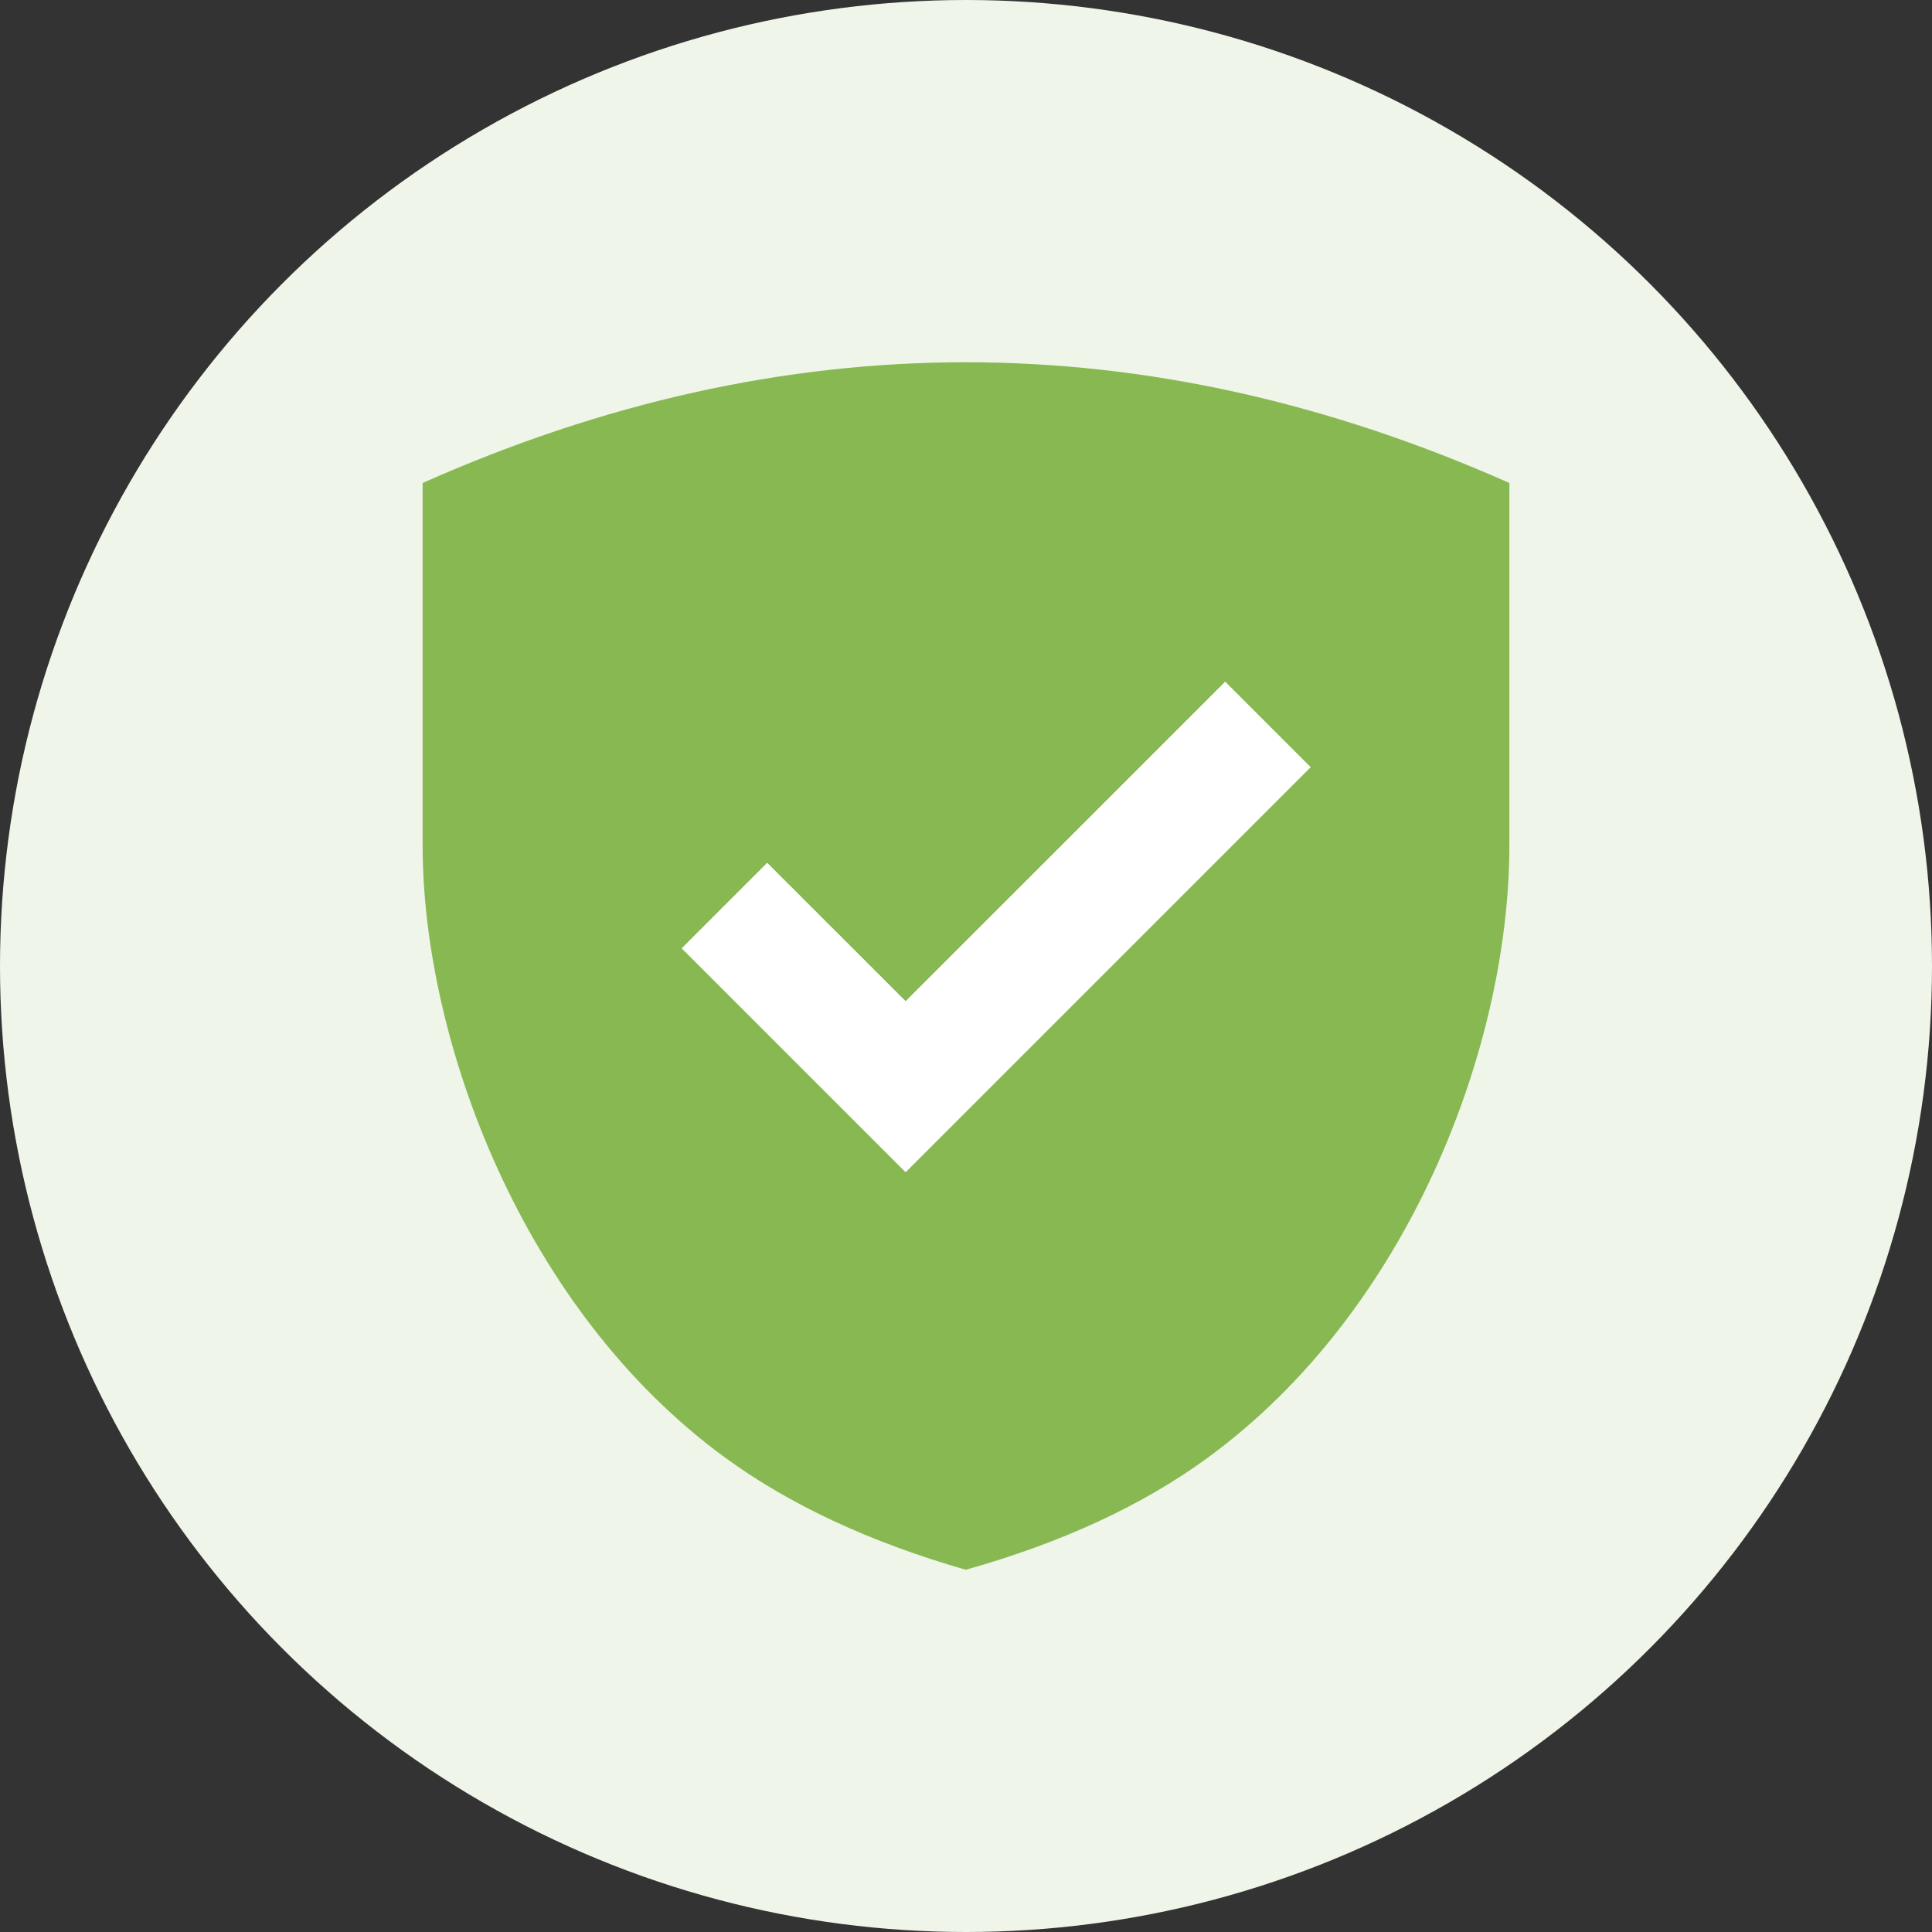
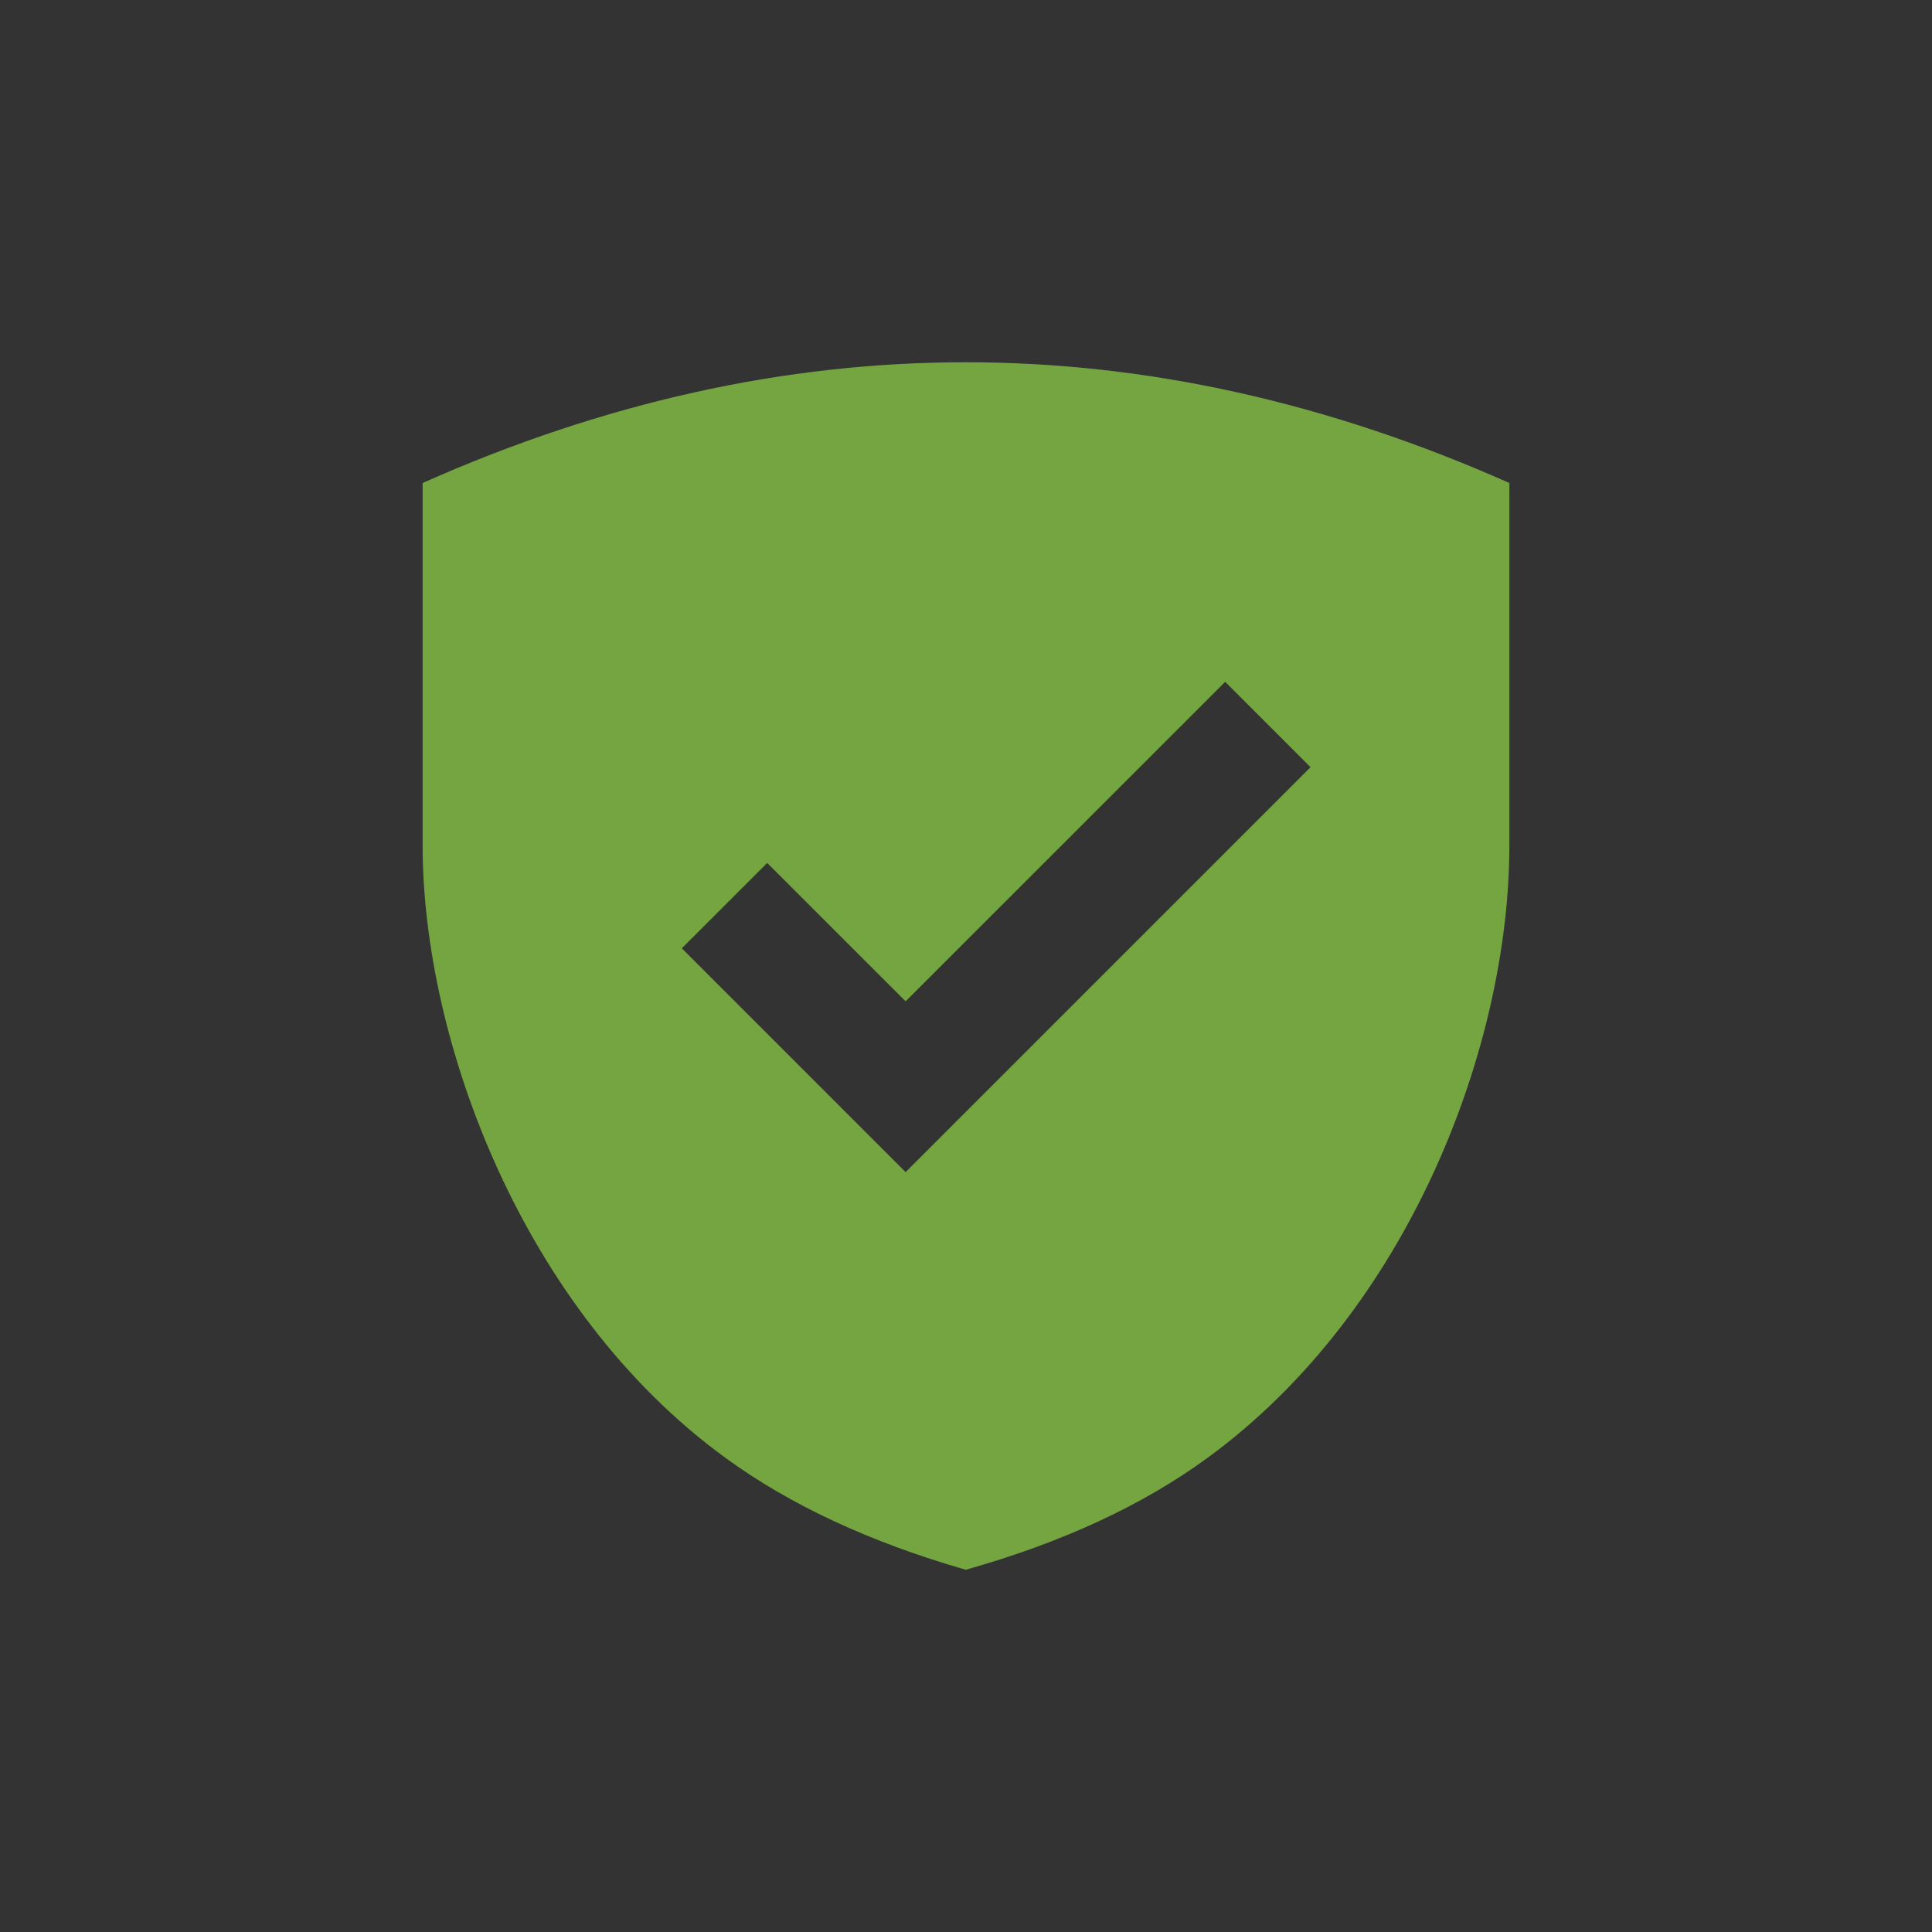
<svg xmlns="http://www.w3.org/2000/svg" xmlns:xlink="http://www.w3.org/1999/xlink" width="32px" height="32px" viewBox="0 0 32 32" version="1.1">
  <rect x="0" y="0" width="32" height="32" fill="#333333" stroke="none" />
  <title>Icon / Shield Check / Light Theme</title>
  <defs>
-     <rect id="path-1" x="0" y="0" width="9" height="20" />
-   </defs>
+     </defs>
  <g id="Icon-/-Shield-Check-/-Light-Theme" stroke="none" stroke-width="1" fill="none" fill-rule="evenodd">
-     <circle id="State" fill="#EFF5E8" cx="16" cy="16" r="16" />
    <path d="M15.996,6 C18.997,6 21.999,6.667 25,8 L25,14 C25,17.31 23.35,21.7 20,24.147 C18.923,24.934 17.588,25.552 15.996,26 C14.414,25.545 13.088,24.928 12.016,24.147 C8.651,21.696 7,17.235 7,14 L7,8 C9.996,6.667 12.995,6 15.996,6 Z M20.293,11.293 L15,16.585 L12.707,14.293 L11.293,15.707 L15,19.414 L21.707,12.707 L20.293,11.293 Z" id="Color-Two" fill="#7CB242" fill-rule="nonzero" fill-opacity="0.9" />
    <g id="Color-One" transform="translate(7, 6)">
      <mask id="mask-2" fill="white">
        <use xlink:href="#path-1" />
      </mask>
      <g id="Mask" />
-       <path d="M8.996,0 C11.997,0 14.999,0.667 18,2 L18,8 C18,11.31 16.35,15.7 13,18.147 C11.923,18.934 10.588,19.552 8.996,20 C7.414,19.545 6.088,18.928 5.016,18.147 C1.651,15.696 0,11.235 0,8 L0,2 C2.996,0.667 5.995,0 8.996,0 Z M13.293,5.293 L8,10.585 L5.707,8.293 L4.293,9.707 L8,13.414 L14.707,6.707 L13.293,5.293 Z" fill-opacity="0" fill="#FFFFFF" fill-rule="nonzero" mask="url(#mask-2)" />
    </g>
-     <polygon id="Check" fill="#FFFFFF" fill-rule="nonzero" points="20.293 11.293 21.707 12.707 15 19.414 11.293 15.707 12.707 14.293 15 16.585" />
  </g>
</svg>